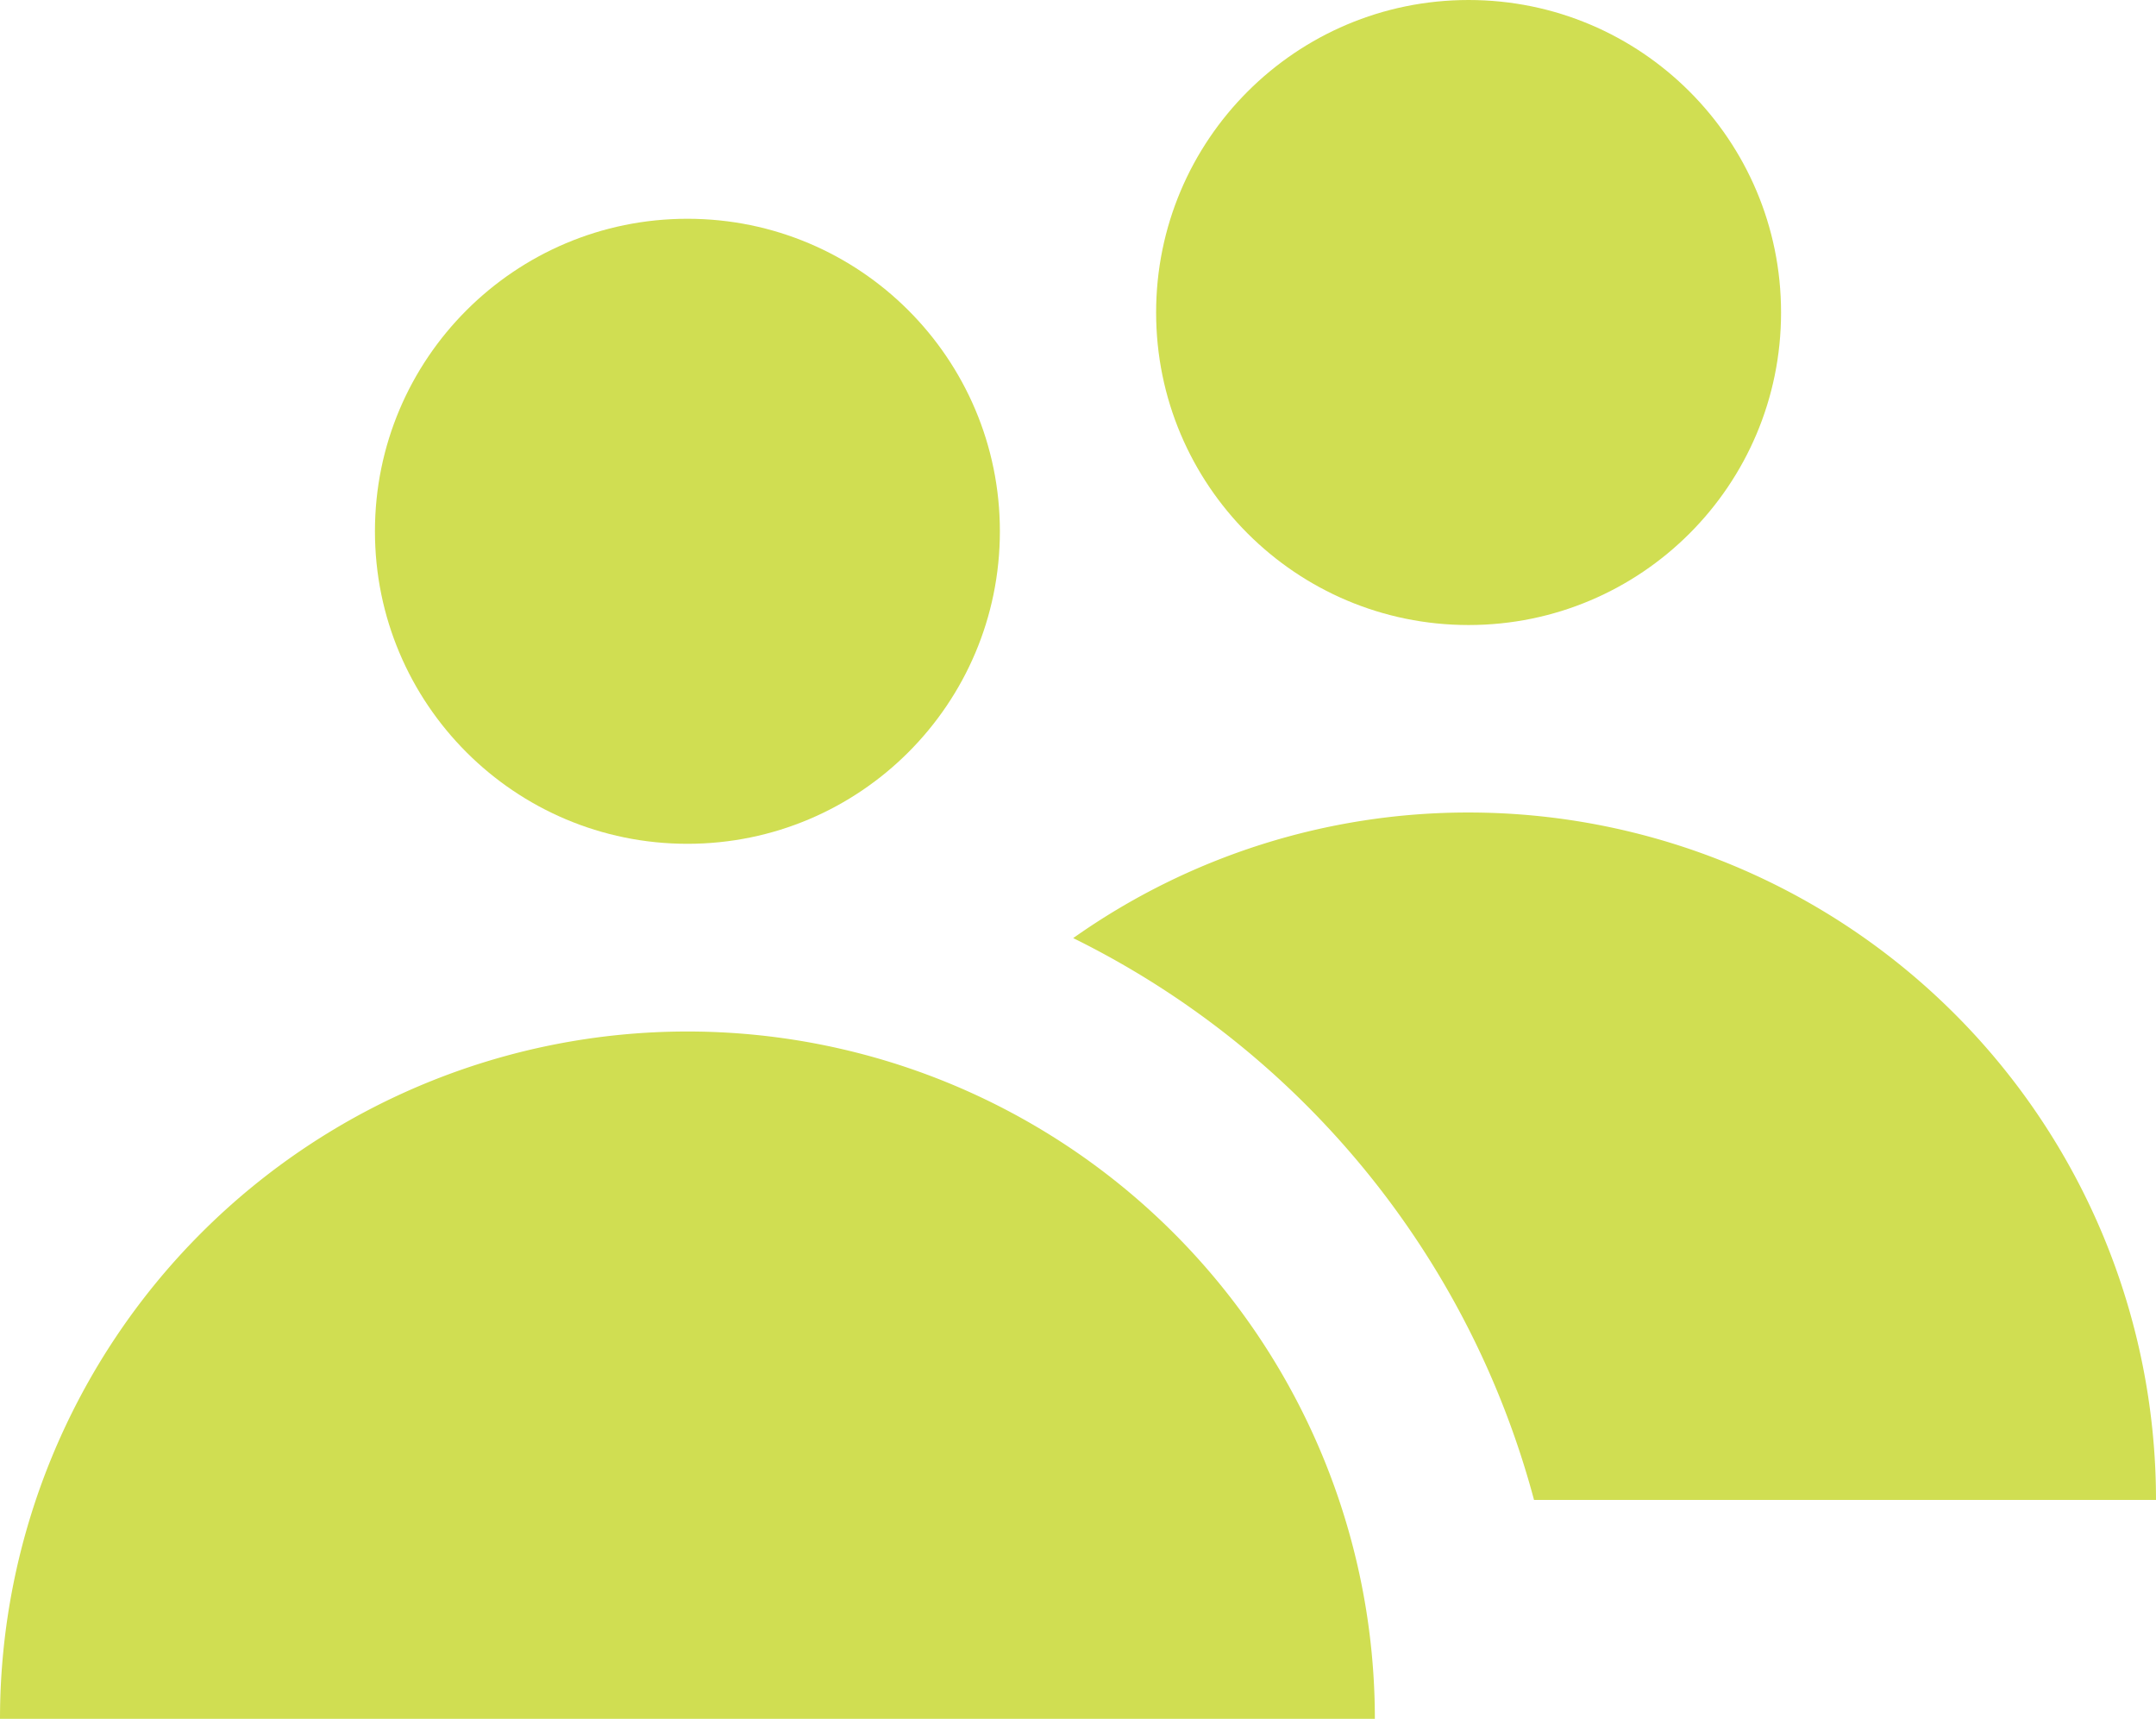
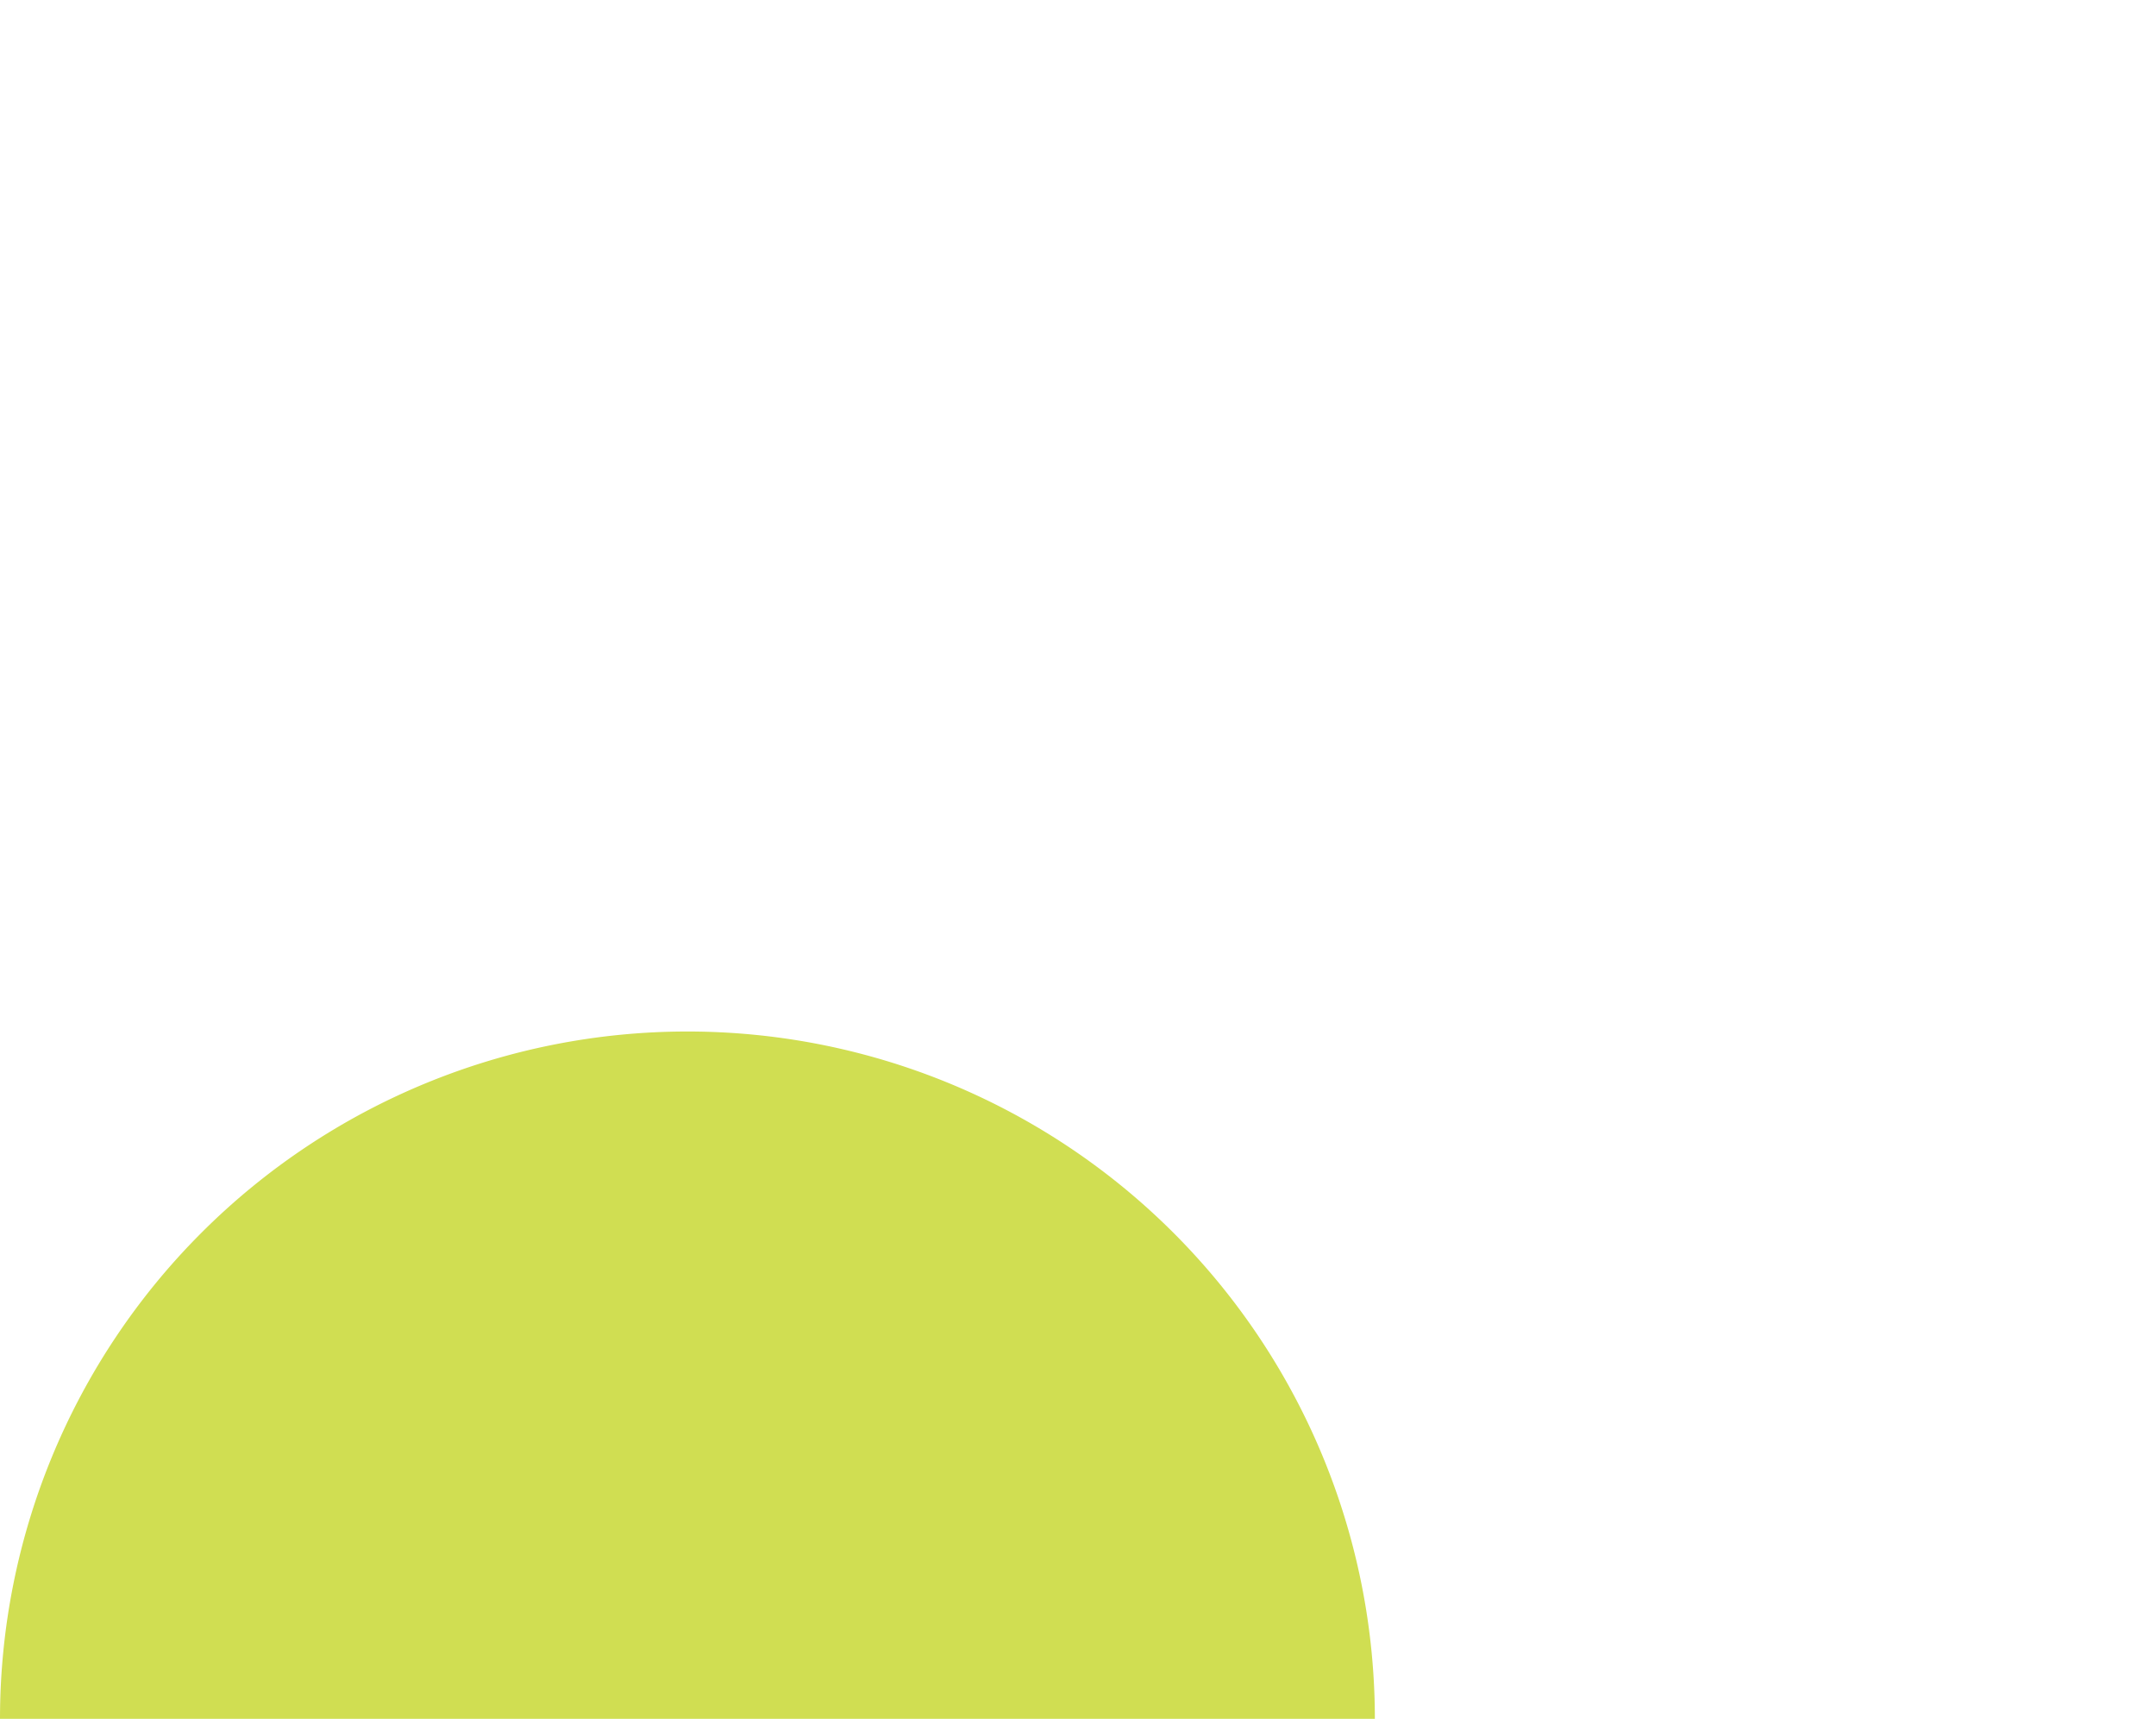
<svg xmlns="http://www.w3.org/2000/svg" width="57.255" height="45.639" viewBox="0 0 57.255 45.639">
  <defs>
    <style>.a{fill:#d0de52;}</style>
  </defs>
  <g transform="translate(-778.456 -492)">
-     <circle class="a" cx="8.298" cy="8.298" r="8.298" transform="translate(809.158 492)" />
-     <circle class="a" cx="8.298" cy="8.298" r="8.298" transform="translate(788.413 497.809)" />
    <path class="a" d="M798.992,522.4a18.255,18.255,0,0,0-18.255,18.255h36.511A18.255,18.255,0,0,0,798.992,522.4Z" transform="translate(-2.281 -3.011)" />
-     <path class="a" d="M822.872,515.947a18.15,18.15,0,0,0-10.5,3.335A23.353,23.353,0,0,1,824.61,534.2h16.517A18.256,18.256,0,0,0,822.872,515.947Z" transform="translate(-5.416 -2.373)" />
  </g>
</svg>